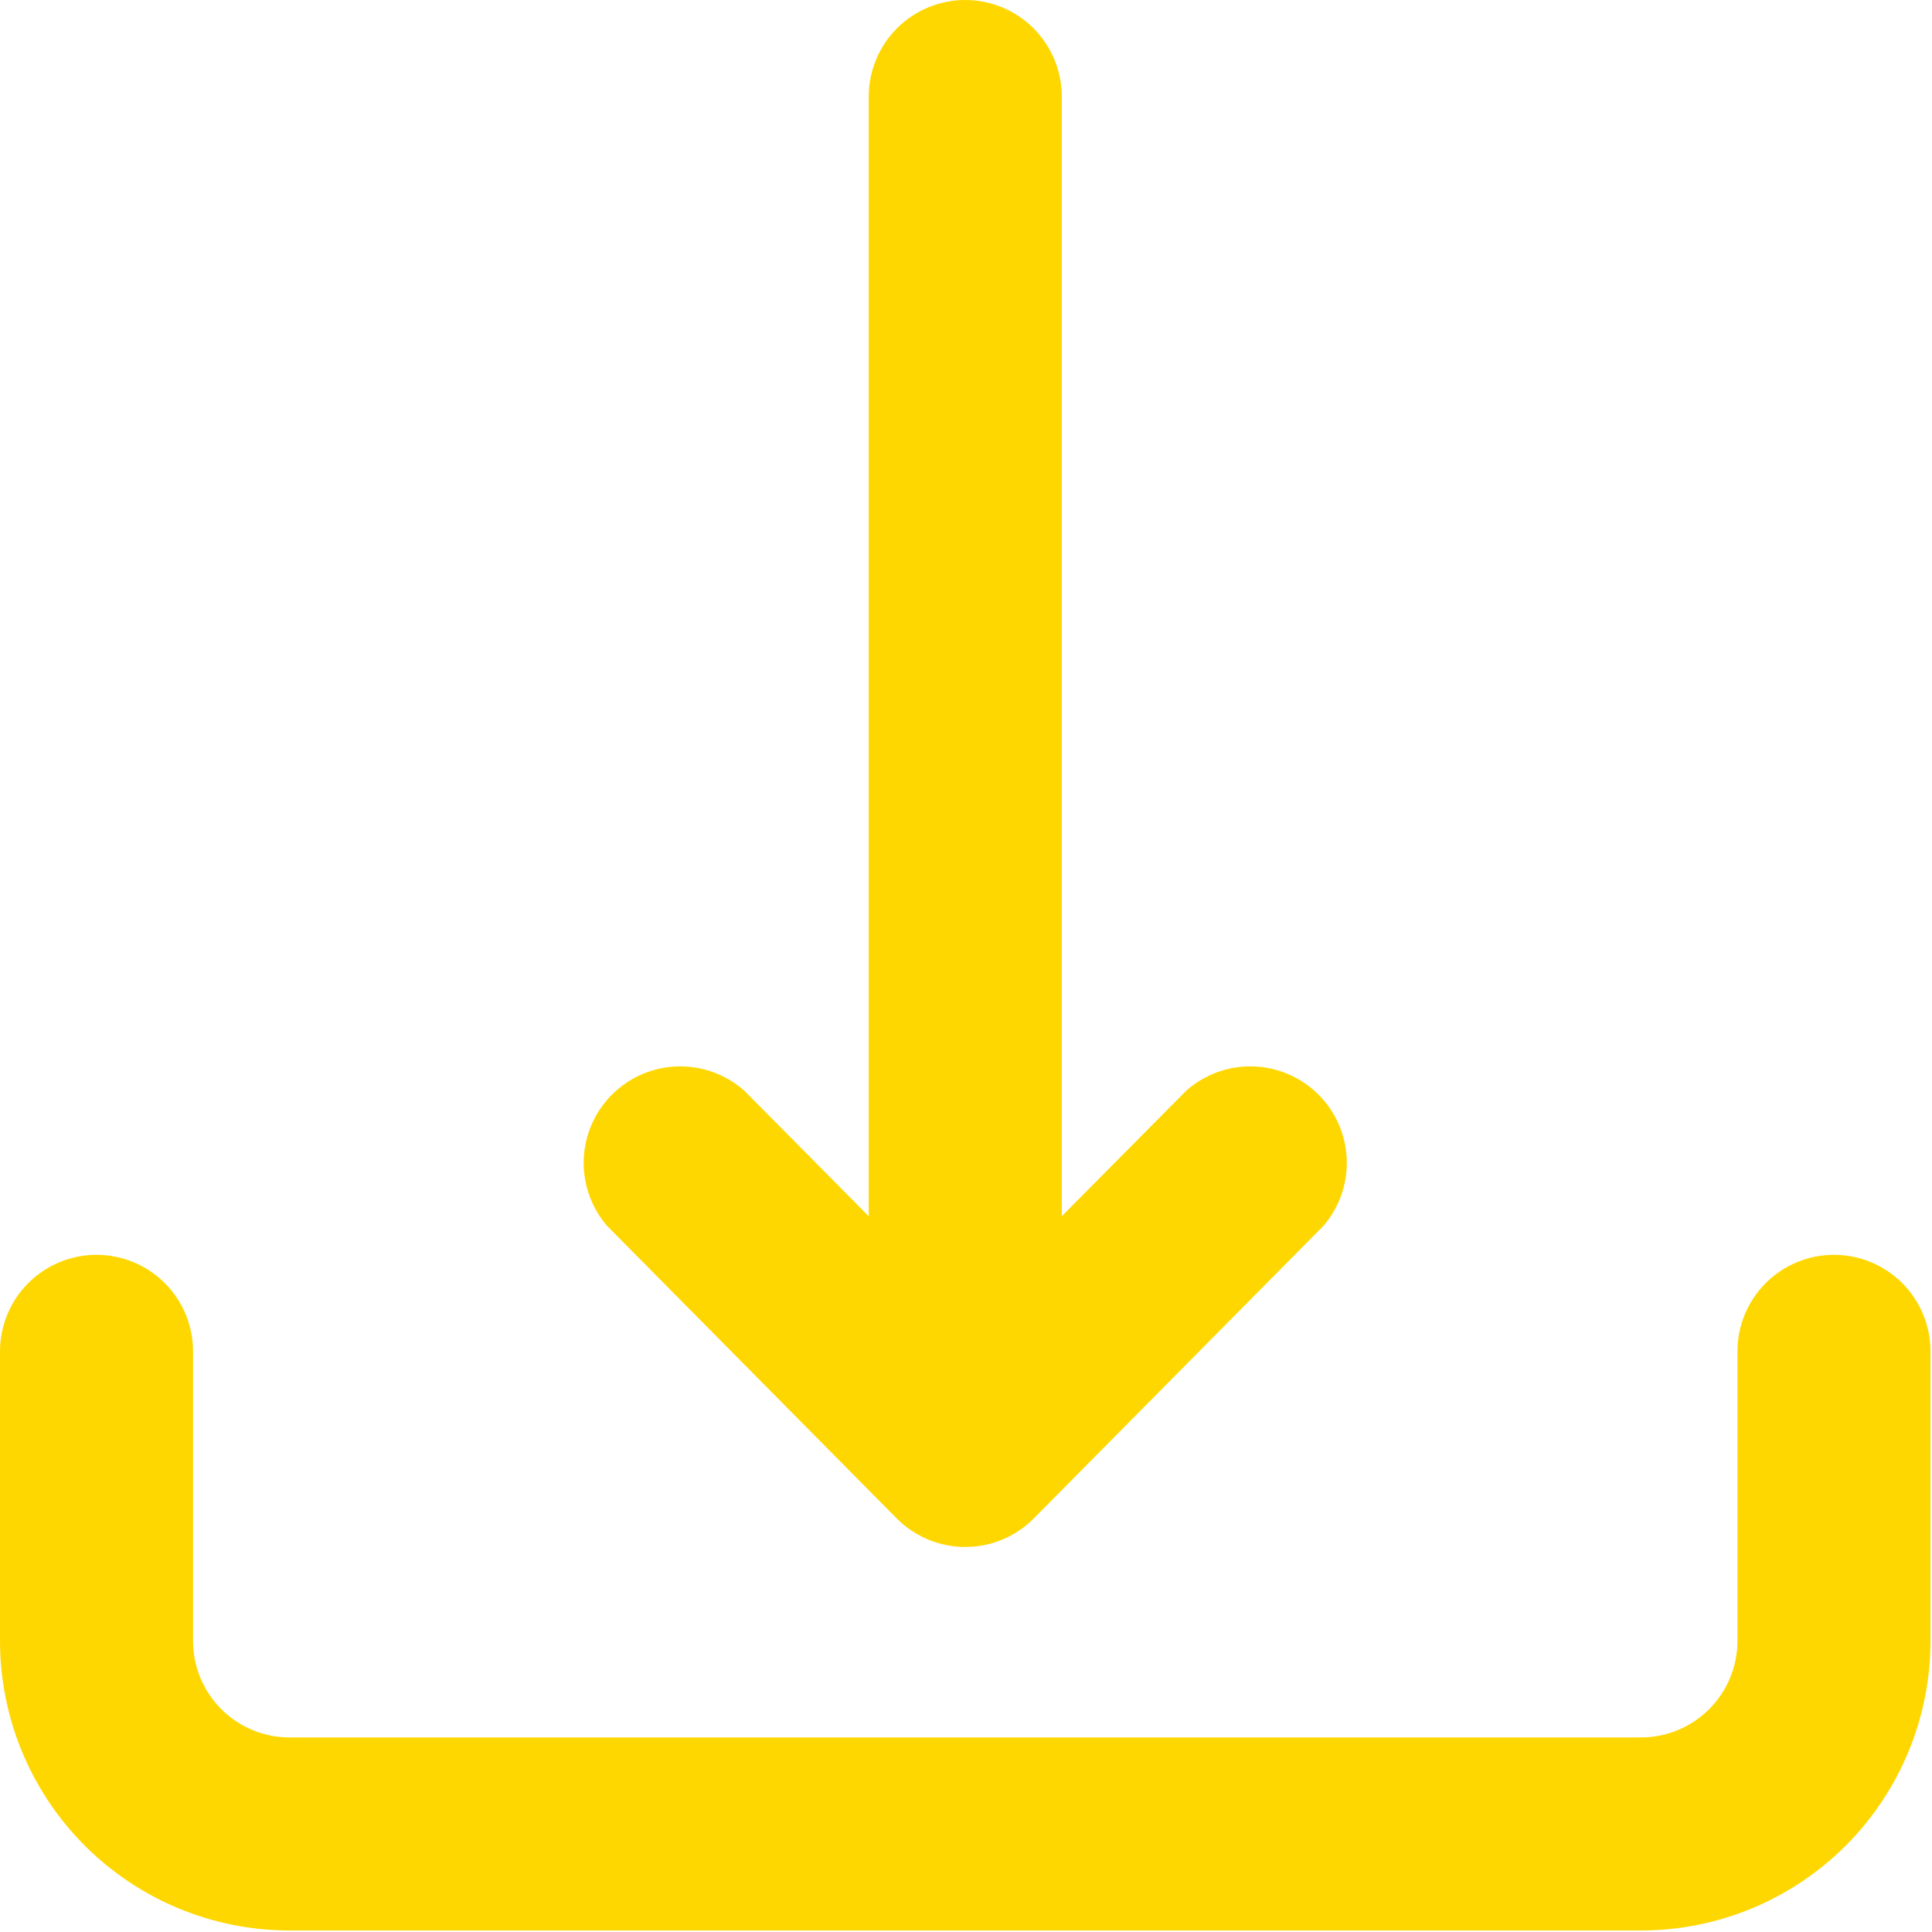
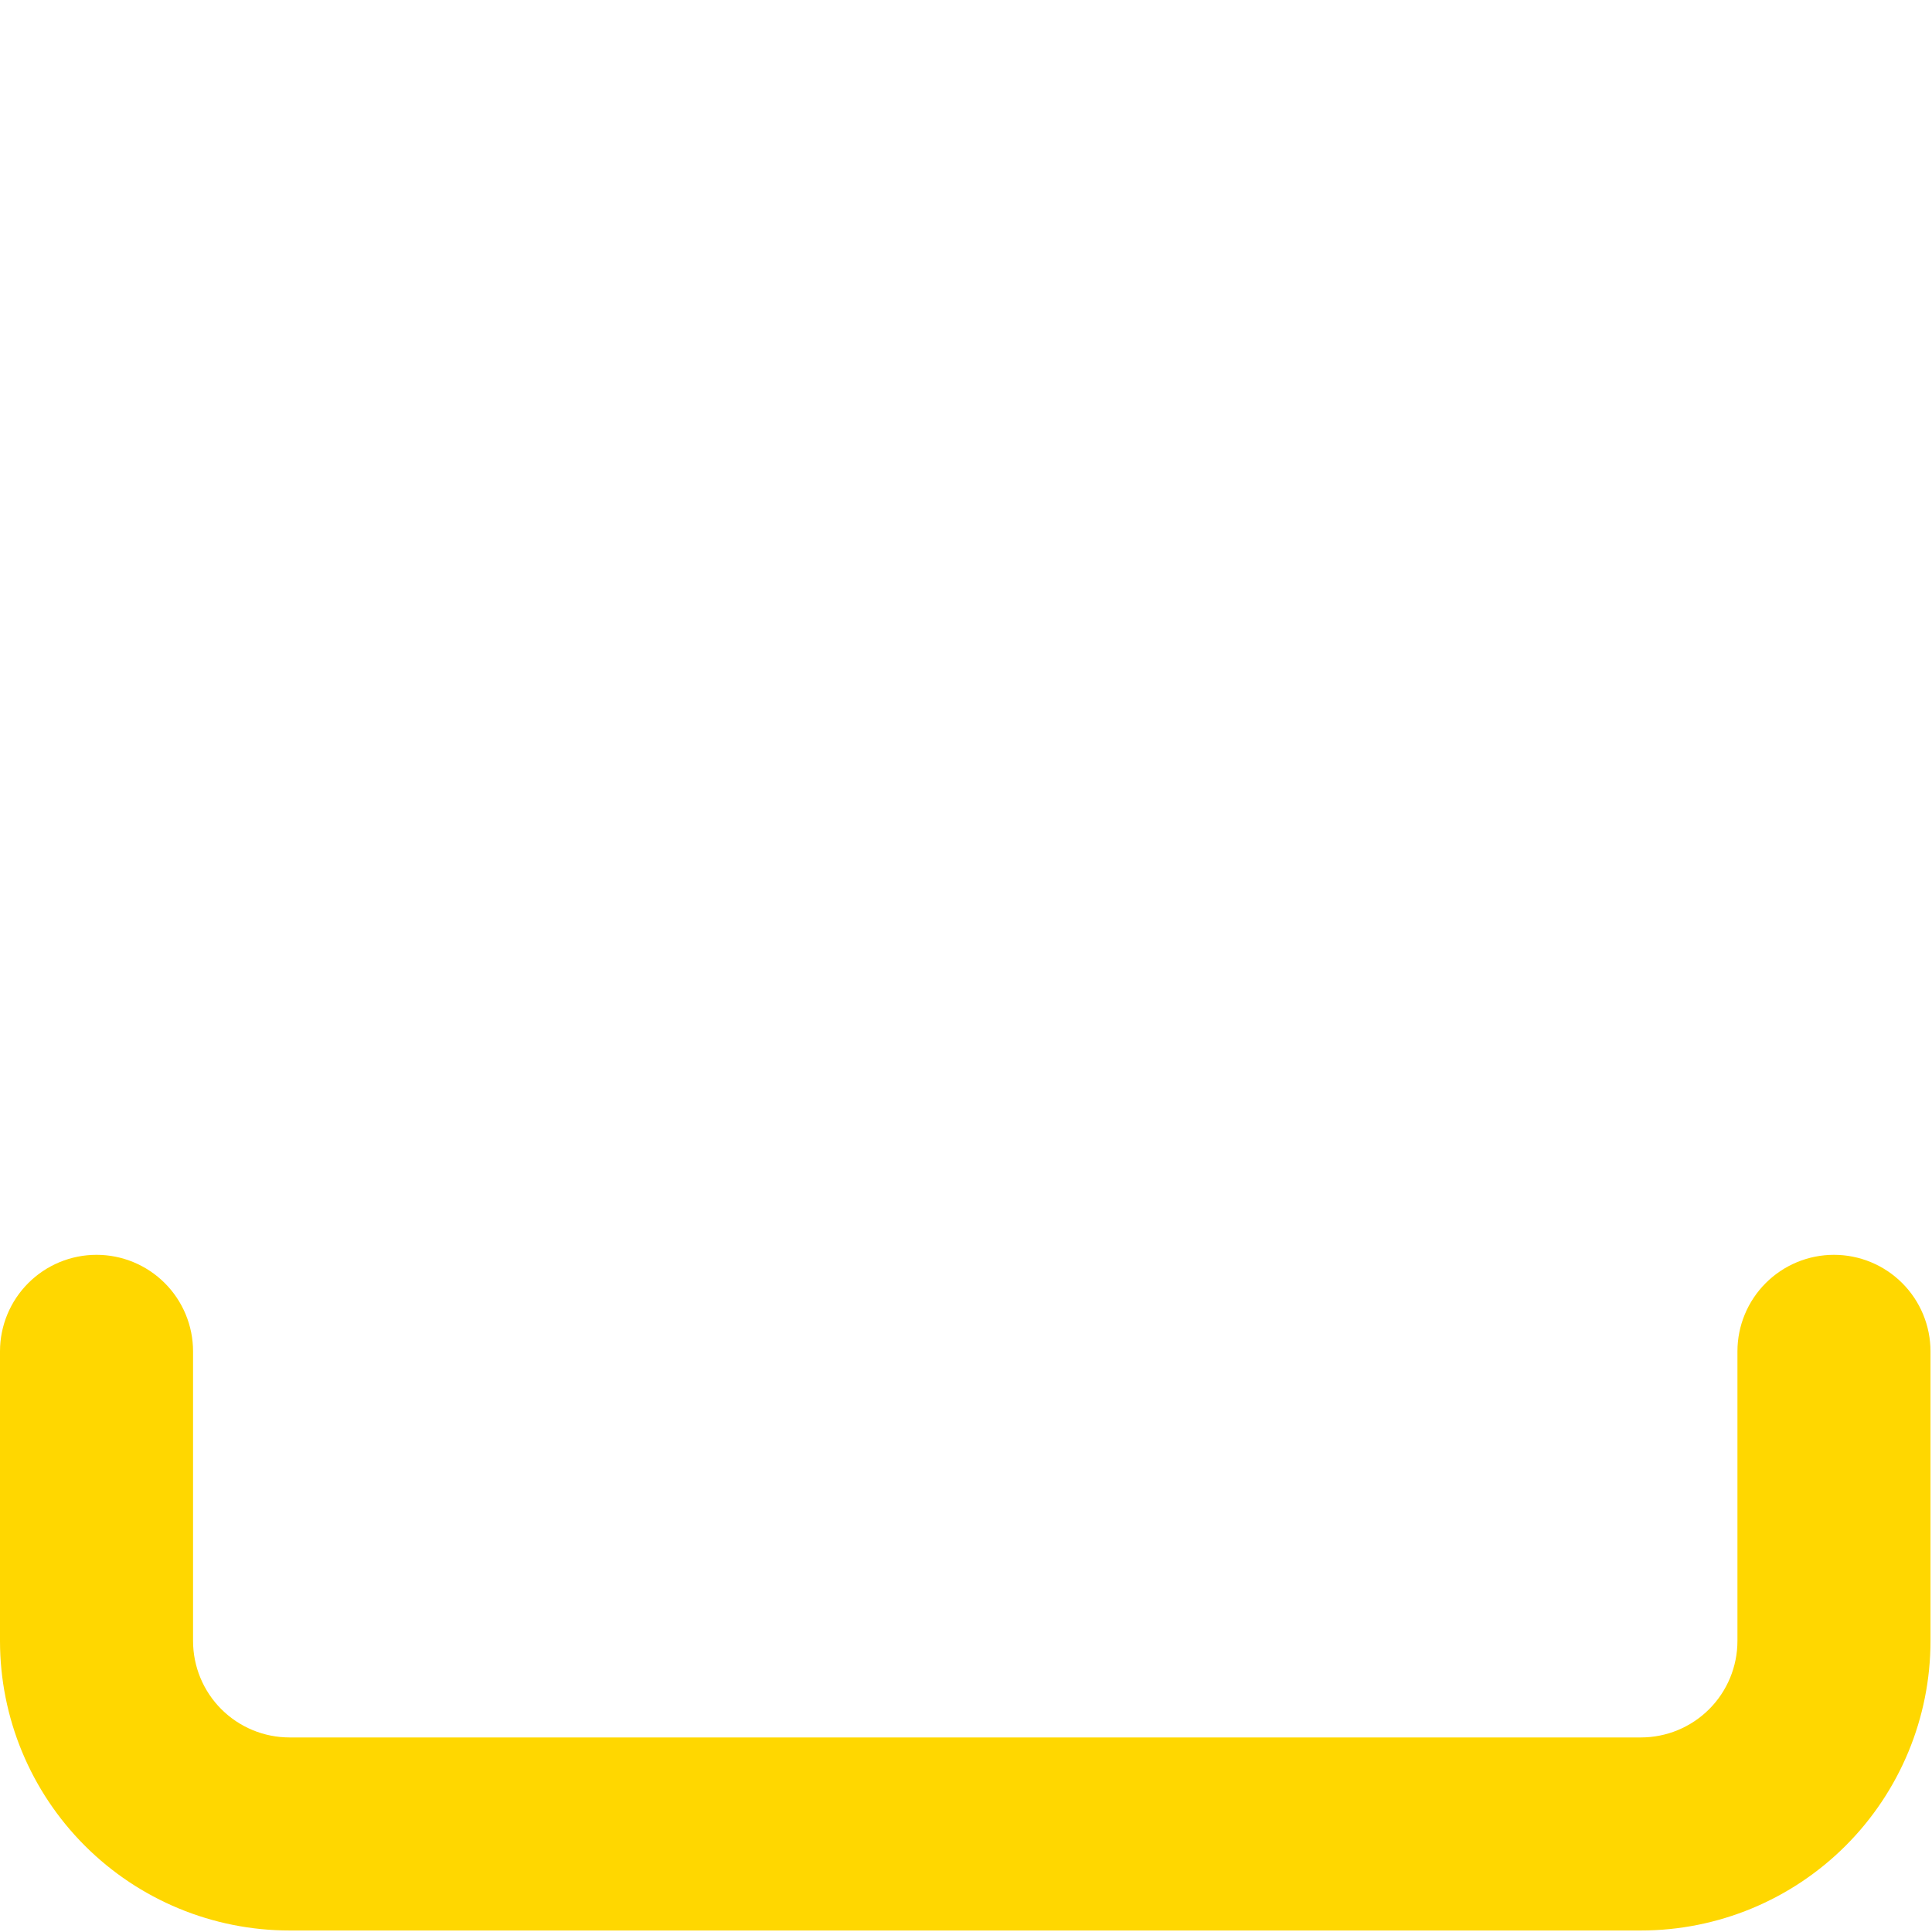
<svg xmlns="http://www.w3.org/2000/svg" width="427" height="427" viewBox="0 0 427 427" fill="none">
  <path d="M426.667 298.667C426.667 293.009 424.419 287.583 420.418 283.582C416.418 279.581 410.991 277.333 405.333 277.333C399.675 277.333 394.249 279.581 390.248 283.582C386.248 287.583 384 293.009 384 298.667V362.667C384 368.325 381.752 373.751 377.752 377.752C373.751 381.753 368.325 384 362.667 384H64C58.342 384 52.916 381.753 48.915 377.752C44.914 373.751 42.667 368.325 42.667 362.667V298.667C42.667 293.009 40.419 287.583 36.418 283.582C32.417 279.581 26.991 277.333 21.333 277.333C15.675 277.333 10.249 279.581 6.248 283.582C2.248 287.583 0 293.009 0 298.667V362.667C0 379.641 6.743 395.919 18.745 407.922C30.747 419.924 47.026 426.667 64 426.667H362.667C379.641 426.667 395.919 419.924 407.922 407.922C419.924 395.919 426.667 379.641 426.667 362.667V298.667Z" fill="#FFD700" />
-   <path d="M192 21.333V268.8L164.502 241.067C160.456 237.474 155.196 235.552 149.787 235.691C144.378 235.83 139.224 238.019 135.368 241.815C131.513 245.611 129.243 250.731 129.02 256.137C128.797 261.543 130.636 266.832 134.166 270.933L198.166 335.573C200.15 337.579 202.512 339.172 205.115 340.259C207.719 341.346 210.512 341.905 213.334 341.905C216.155 341.905 218.948 341.346 221.552 340.259C224.156 339.172 226.518 337.579 228.502 335.573L292.502 270.933C296.031 266.832 297.87 261.543 297.647 256.137C297.424 250.731 295.155 245.611 291.299 241.815C287.443 238.019 282.289 235.83 276.88 235.691C271.471 235.552 266.211 237.474 262.166 241.067L234.667 268.8V21.333C234.667 15.675 232.419 10.249 228.419 6.248C224.418 2.248 218.992 0 213.334 0C207.676 0 202.249 2.248 198.249 6.248C194.248 10.249 192 15.675 192 21.333Z" fill="#FFD700" />
</svg>